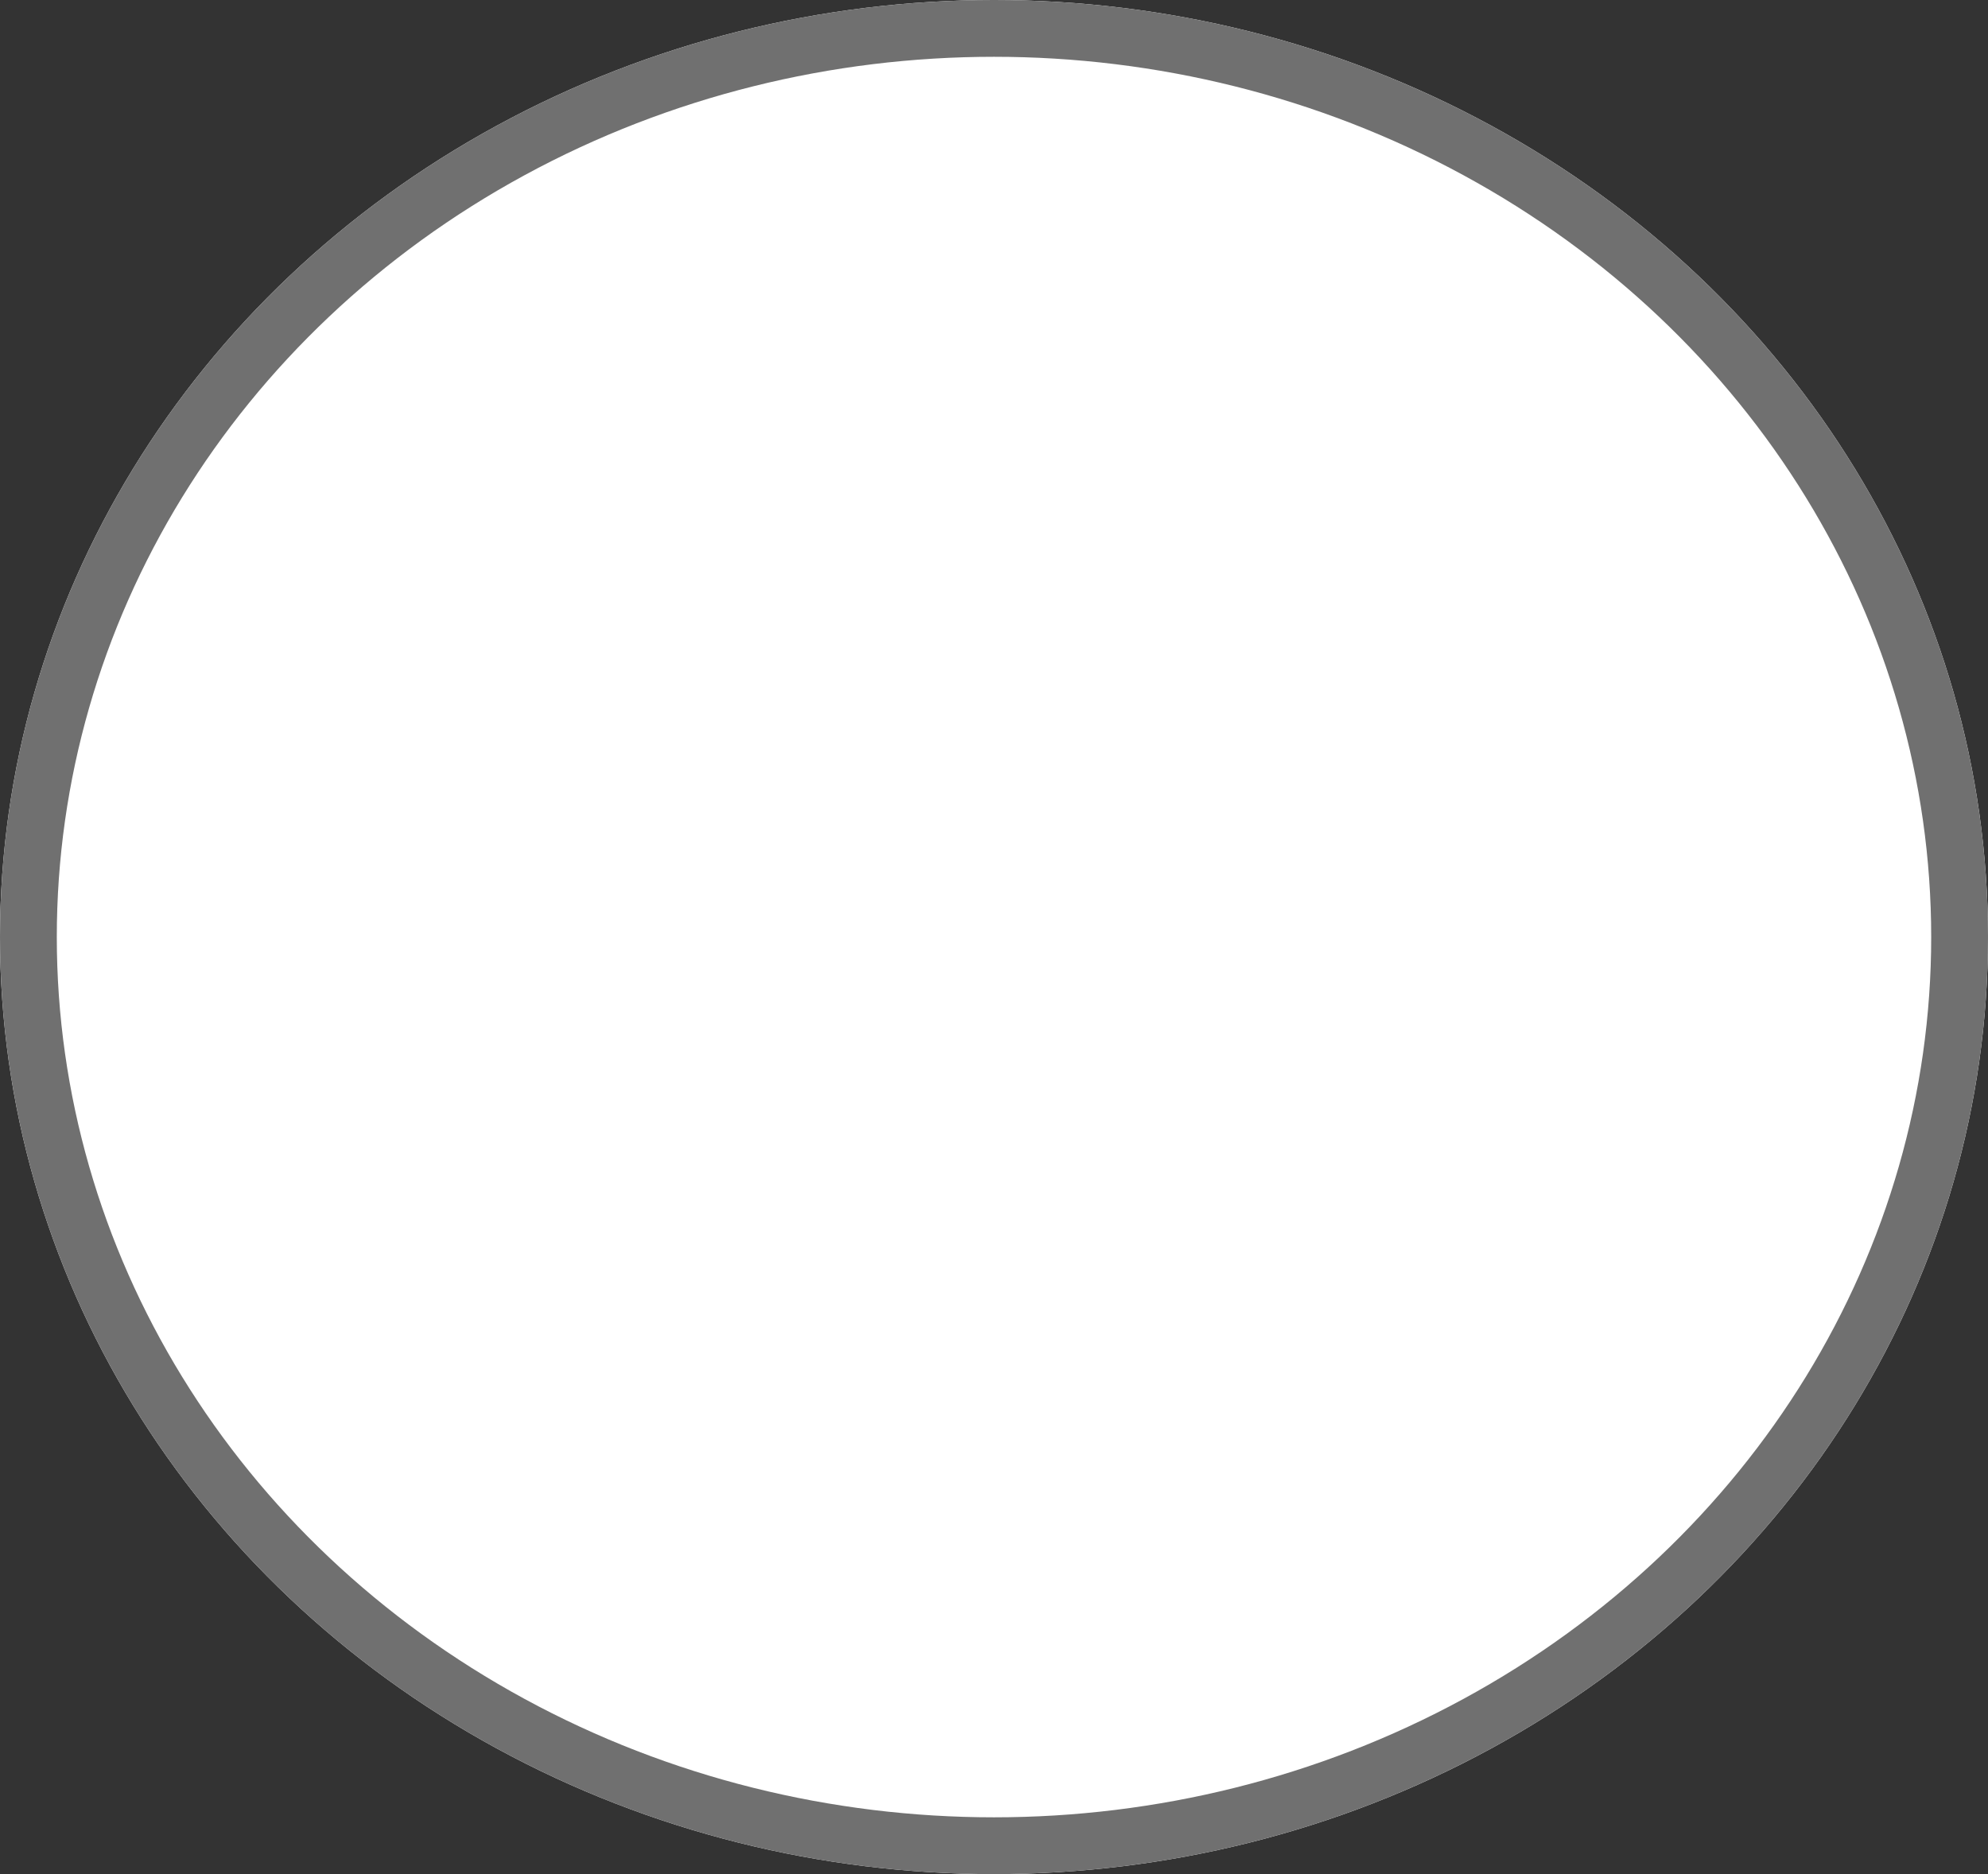
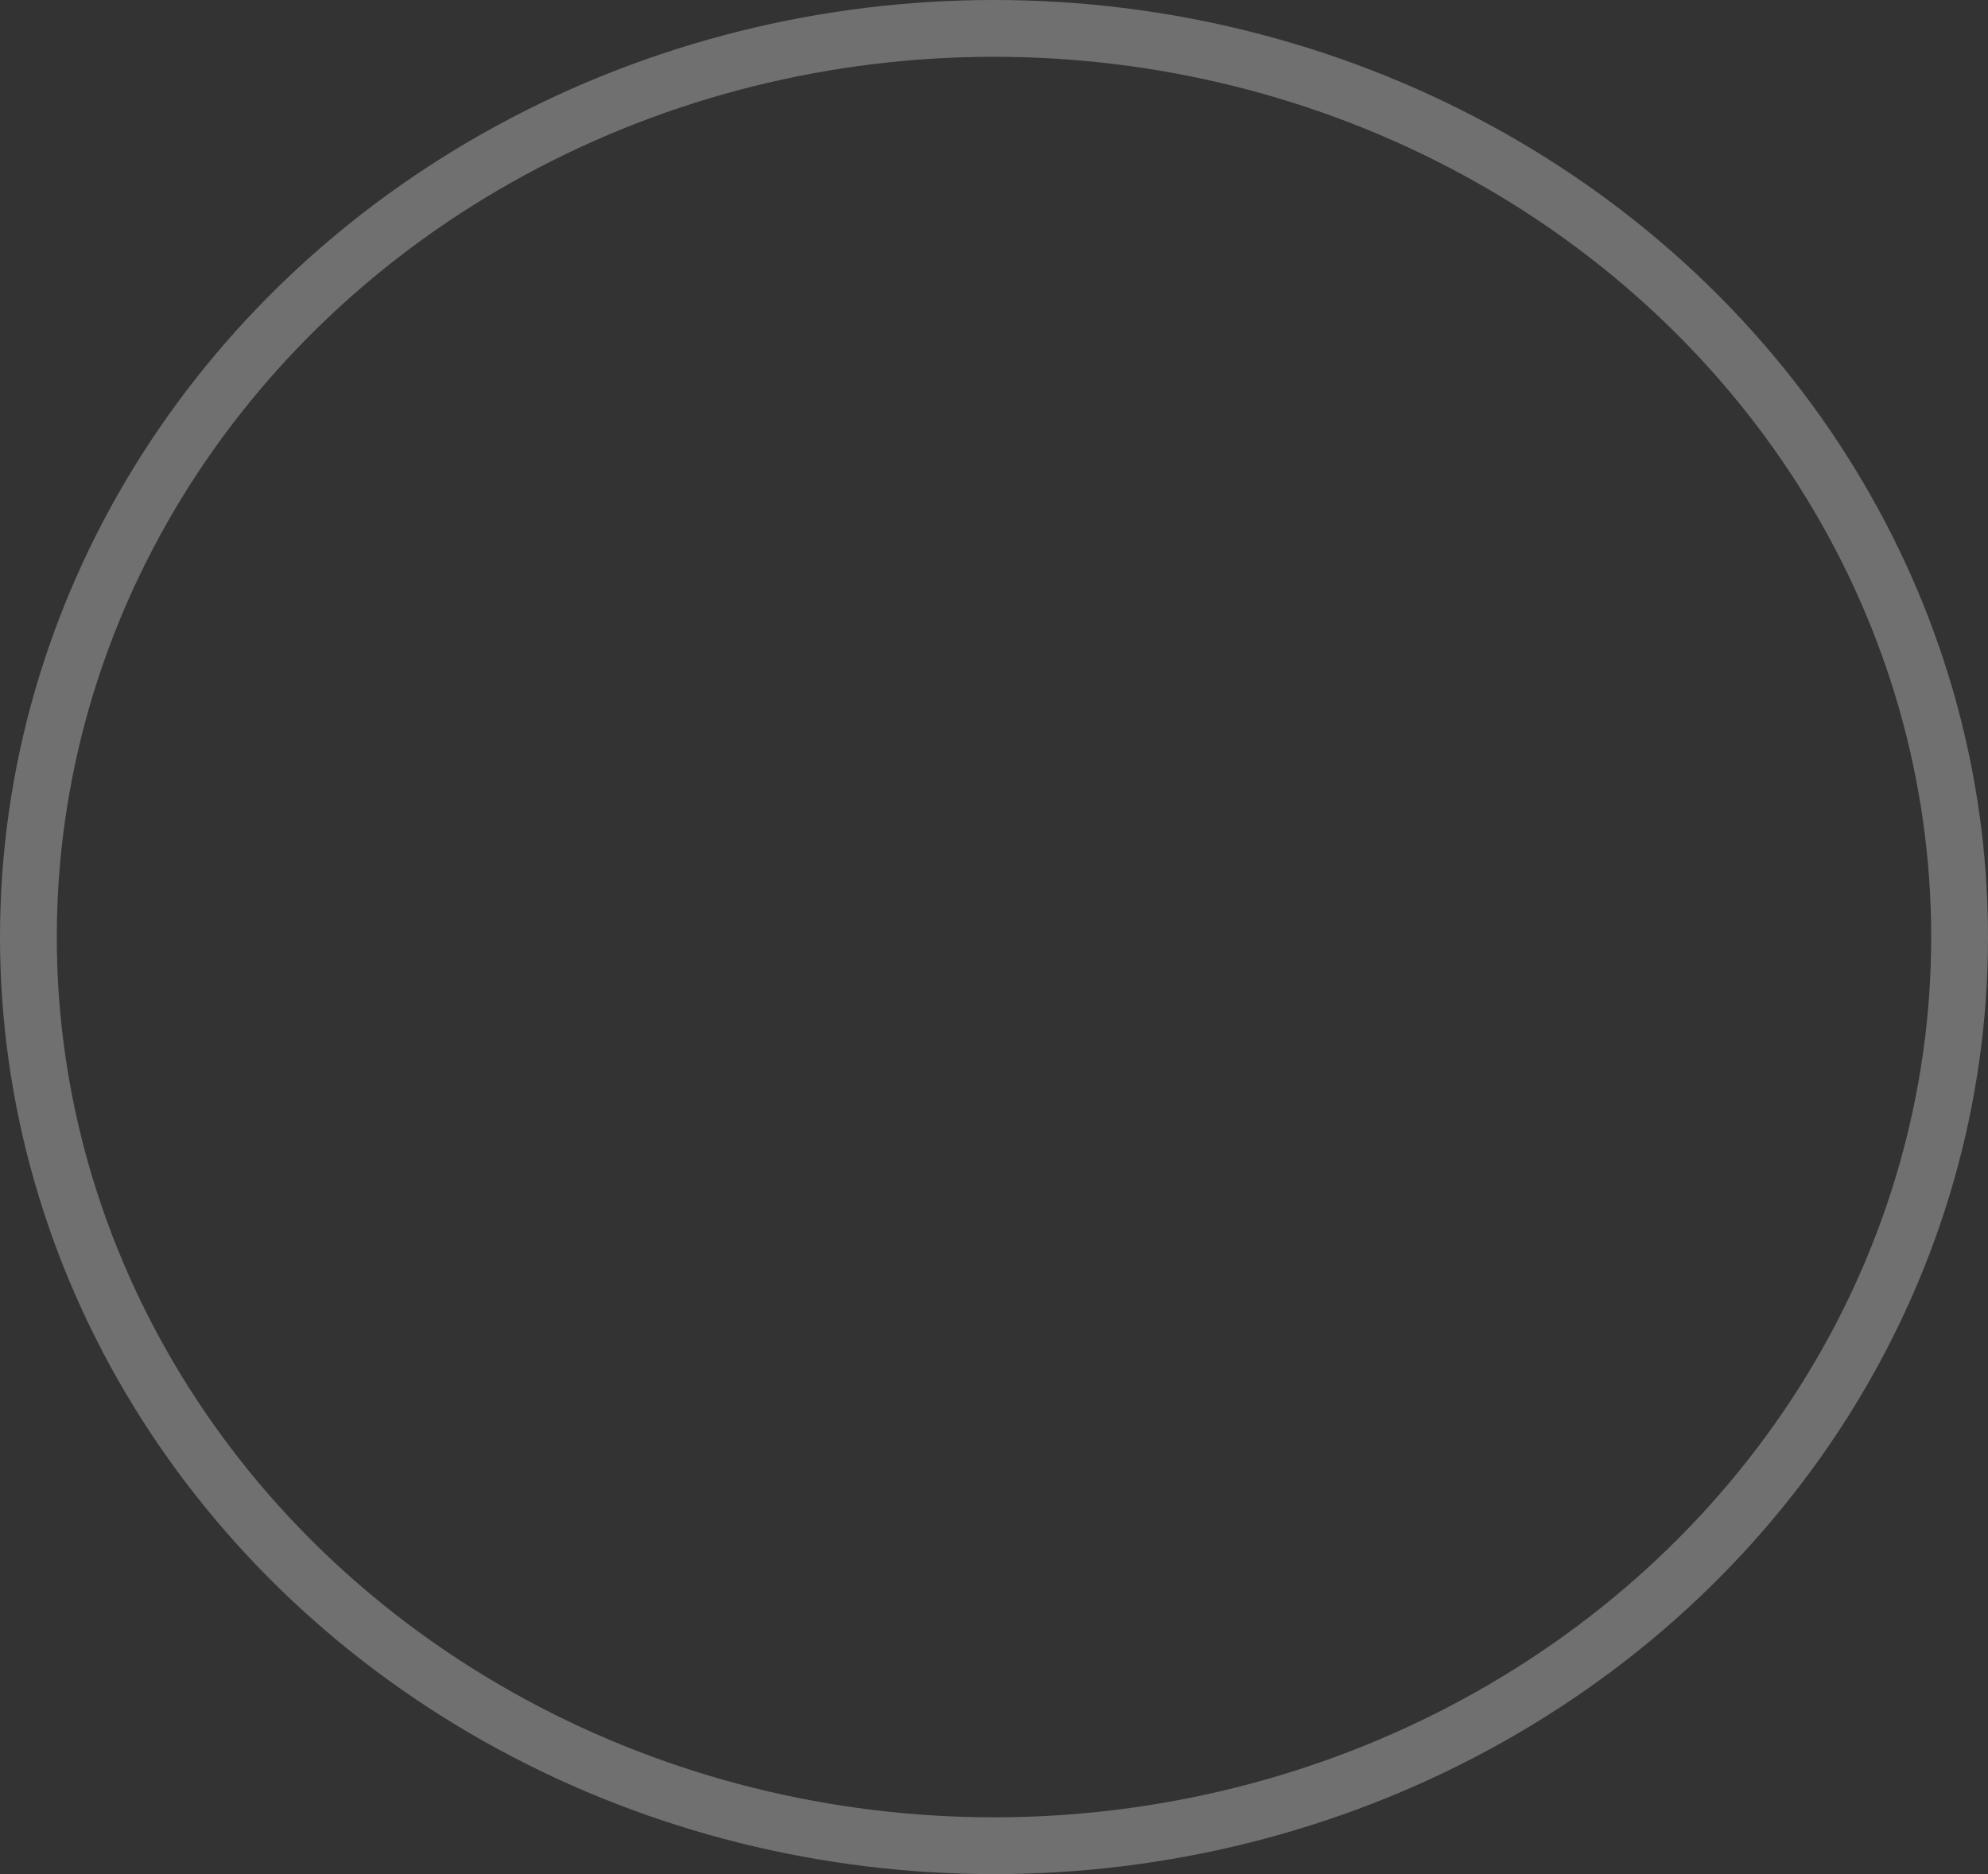
<svg xmlns="http://www.w3.org/2000/svg" width="35" height="33" viewBox="0 0 35 33">
  <rect x="0" y="0" width="35" height="33" fill="#333333" stroke="none" />
  <defs>
    <style>
      .cls-1 {
        fill: #fff;
        stroke: #707070;
      }

      .cls-2 {
        stroke: none;
      }

      .cls-3 {
        fill: none;
      }
    </style>
  </defs>
  <g id="楕円形_532" data-name="楕円形 532" class="cls-1">
-     <ellipse class="cls-2" cx="17.5" cy="16.5" rx="17.5" ry="16.5" />
    <ellipse class="cls-3" cx="17.5" cy="16.5" rx="17" ry="16" />
  </g>
</svg>